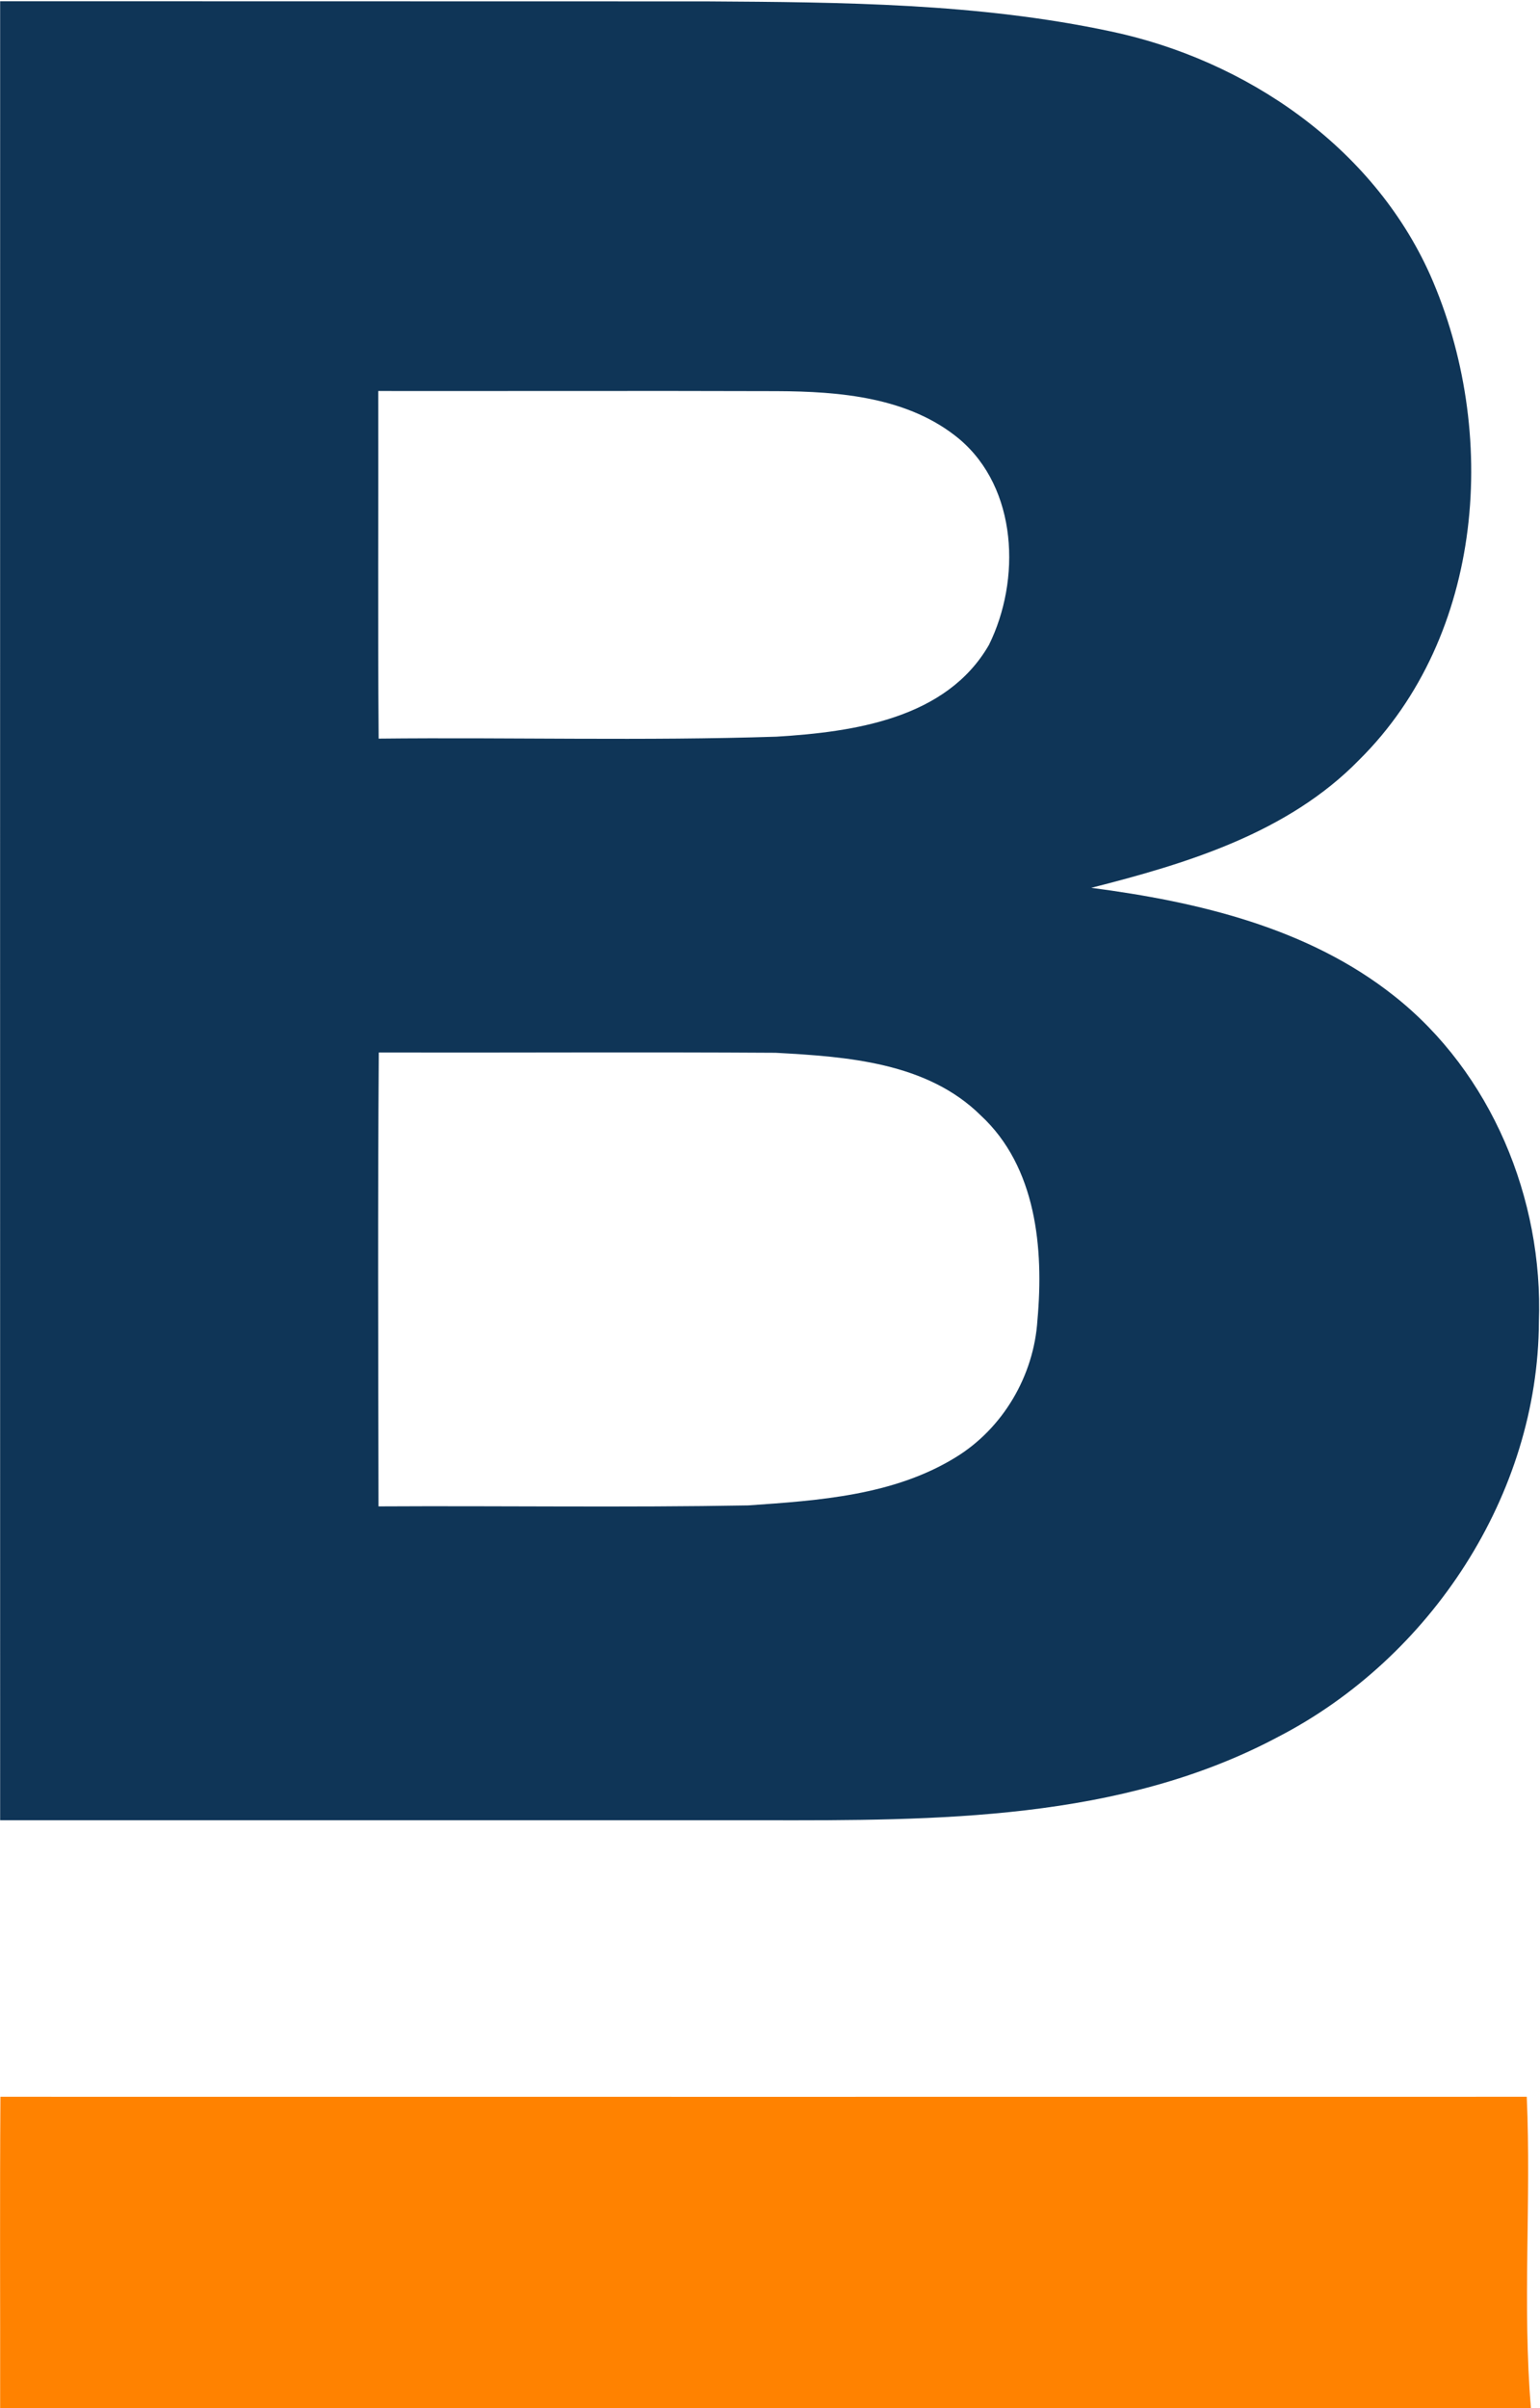
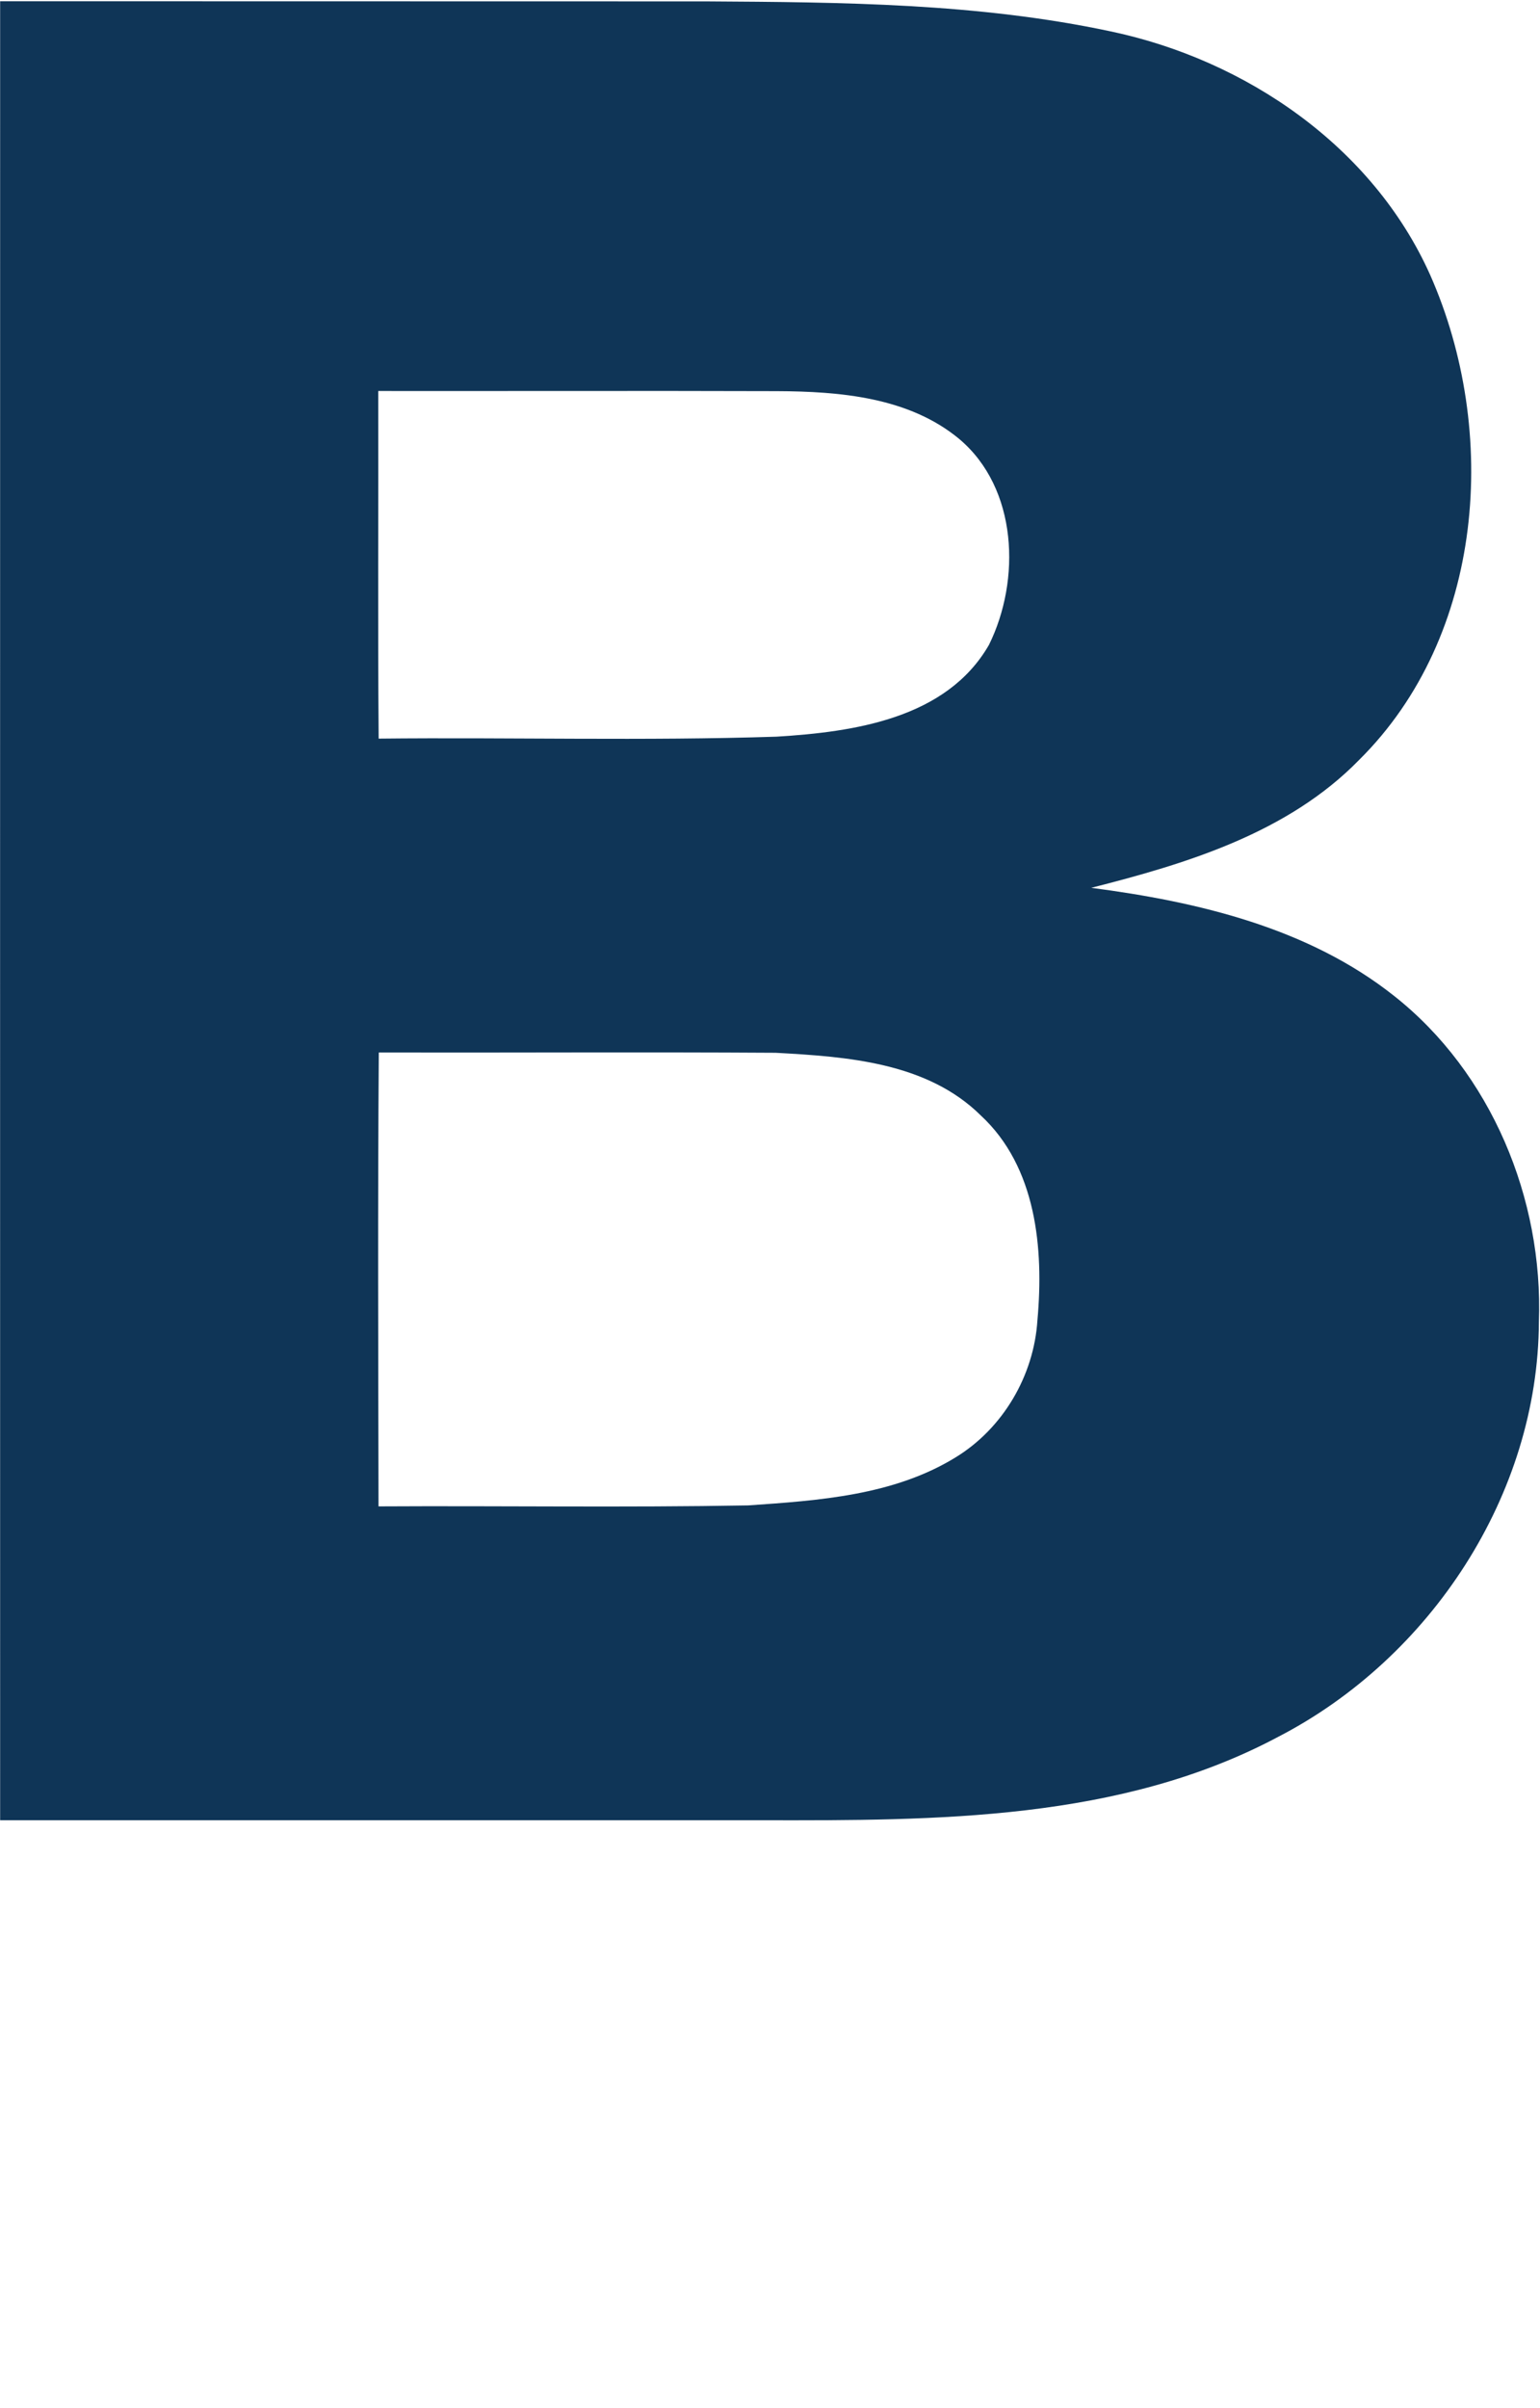
<svg xmlns="http://www.w3.org/2000/svg" version="1.2" baseProfile="tiny-ps" viewBox="0 0 1106 1729" width="1106" height="1729">
  <title>apple-touch-icon (1)-svg</title>
  <style>
		tspan { white-space:pre }
		.shp0 { fill: #0f3557 } 
		.shp1 { fill: #ff8200 } 
	</style>
  <g id="#0f3557ff">
    <path id="Layer" fill-rule="evenodd" class="shp0" d="M0.1 0.9C169.26 1 338.31 0.9 507.46 1C604.45 1.61 702.33 2.21 797.62 22.53C894.71 42.95 985.89 105.22 1027.13 197.43C1076.77 309.66 1066.26 456.33 976.08 545.63C924.94 597.99 852.77 619.92 783.71 637.44C860.28 647.45 939.45 666.07 1001.2 715.03C1071.07 770.19 1108.4 860.8 1105.2 949C1104.7 1073.14 1027.43 1190.48 917.93 1247.04C804.63 1307.41 672.41 1307.11 547.3 1306.91C364.93 1306.91 182.47 1306.91 0.1 1306.91C0.1 871.61 0 436.31 0.1 0.9ZM271.65 280.73C271.85 363.92 271.25 447.12 271.95 530.32C367.23 529.31 462.62 532.02 557.8 528.91C613.25 525.51 679.71 516 710.24 463.04C733.26 416.48 730.96 350.71 689.02 315.27C652.79 285.13 603.15 281.03 557.8 280.83C462.42 280.53 367.03 280.83 271.65 280.73ZM271.85 1081.55C360.33 1081.05 448.81 1082.45 537.39 1080.85C588.03 1077.35 641.78 1073.74 686.22 1046.41C720.35 1025.59 742.57 987.64 745.07 947.8C749.68 896.54 744.37 837.87 704.34 800.83C665.7 762.68 608.25 758.68 557 755.88C462.02 755.28 367.03 755.88 272.05 755.68C271.25 864.3 271.65 972.93 271.85 1081.55Z" />
  </g>
  <g id="#ff8200ff">
-     <path id="Layer" class="shp1" d="M0.1 1729C0.2 1654.51 -0.2 1579.93 0.3 1505.44C365.63 1505.54 731.06 1505.44 1096.49 1505.44C1099.79 1579.93 1093.29 1654.71 1099.49 1729L0.1 1729Z" />
-   </g>
+     </g>
</svg>